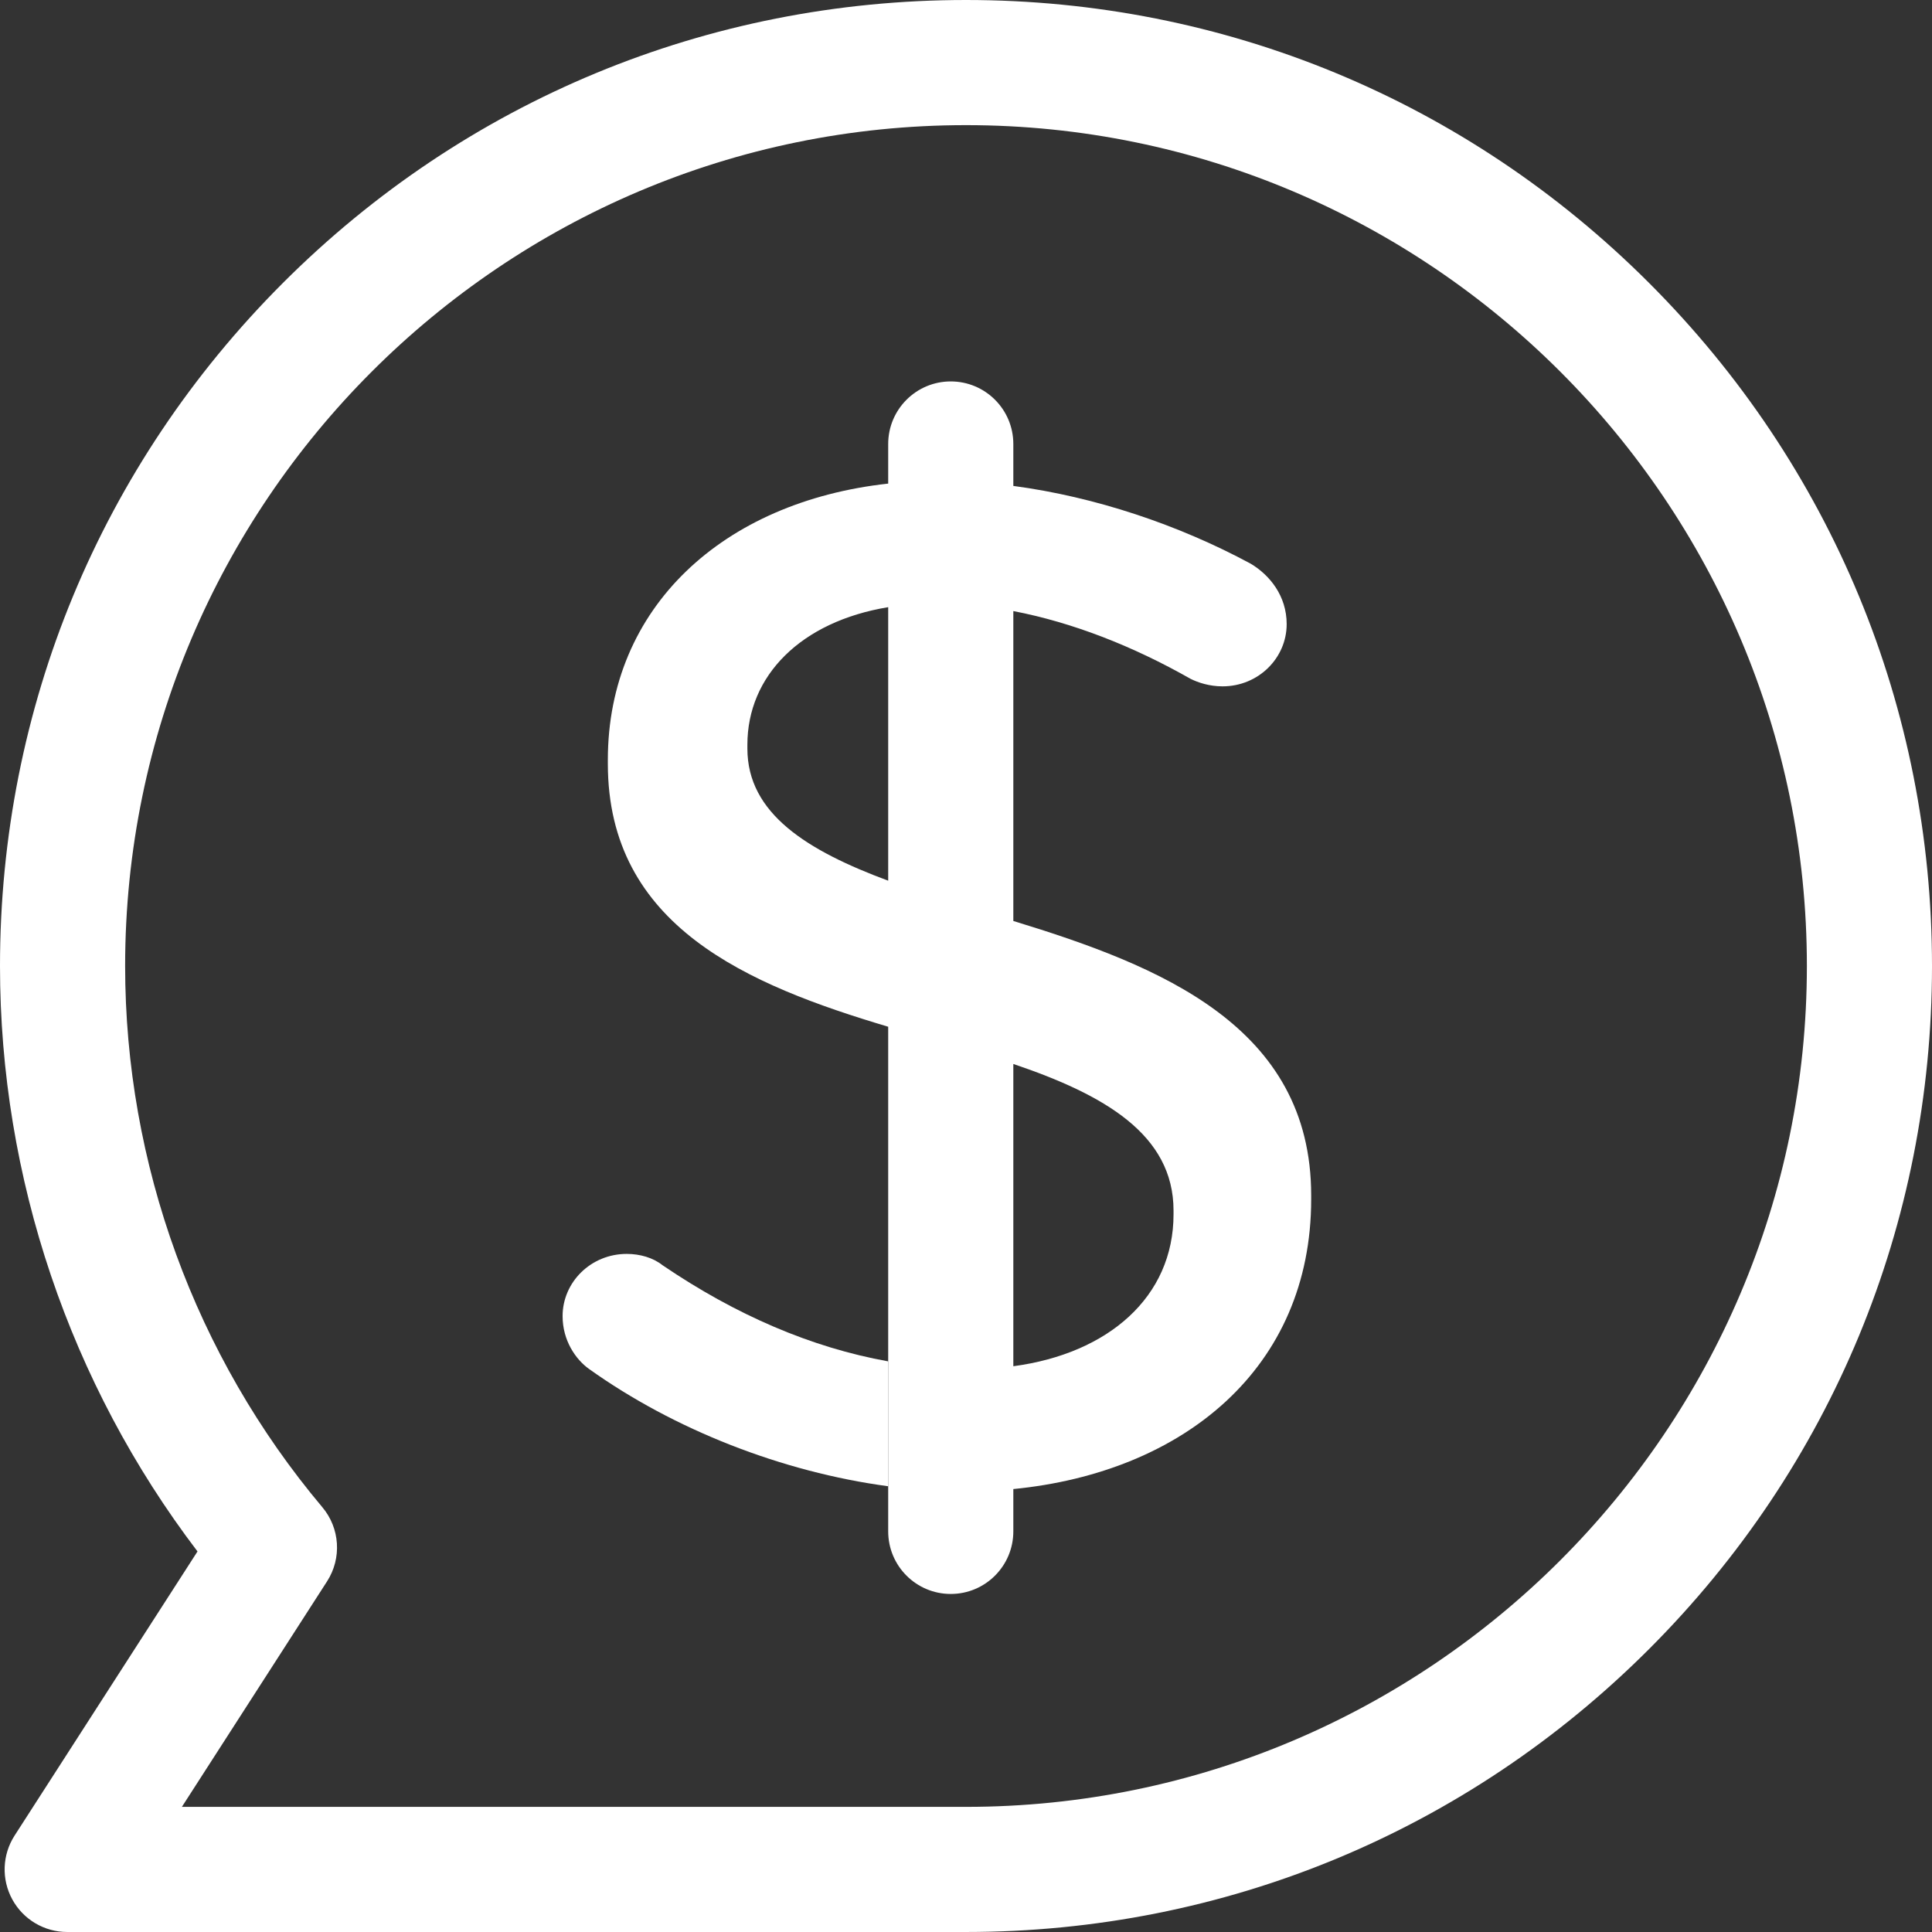
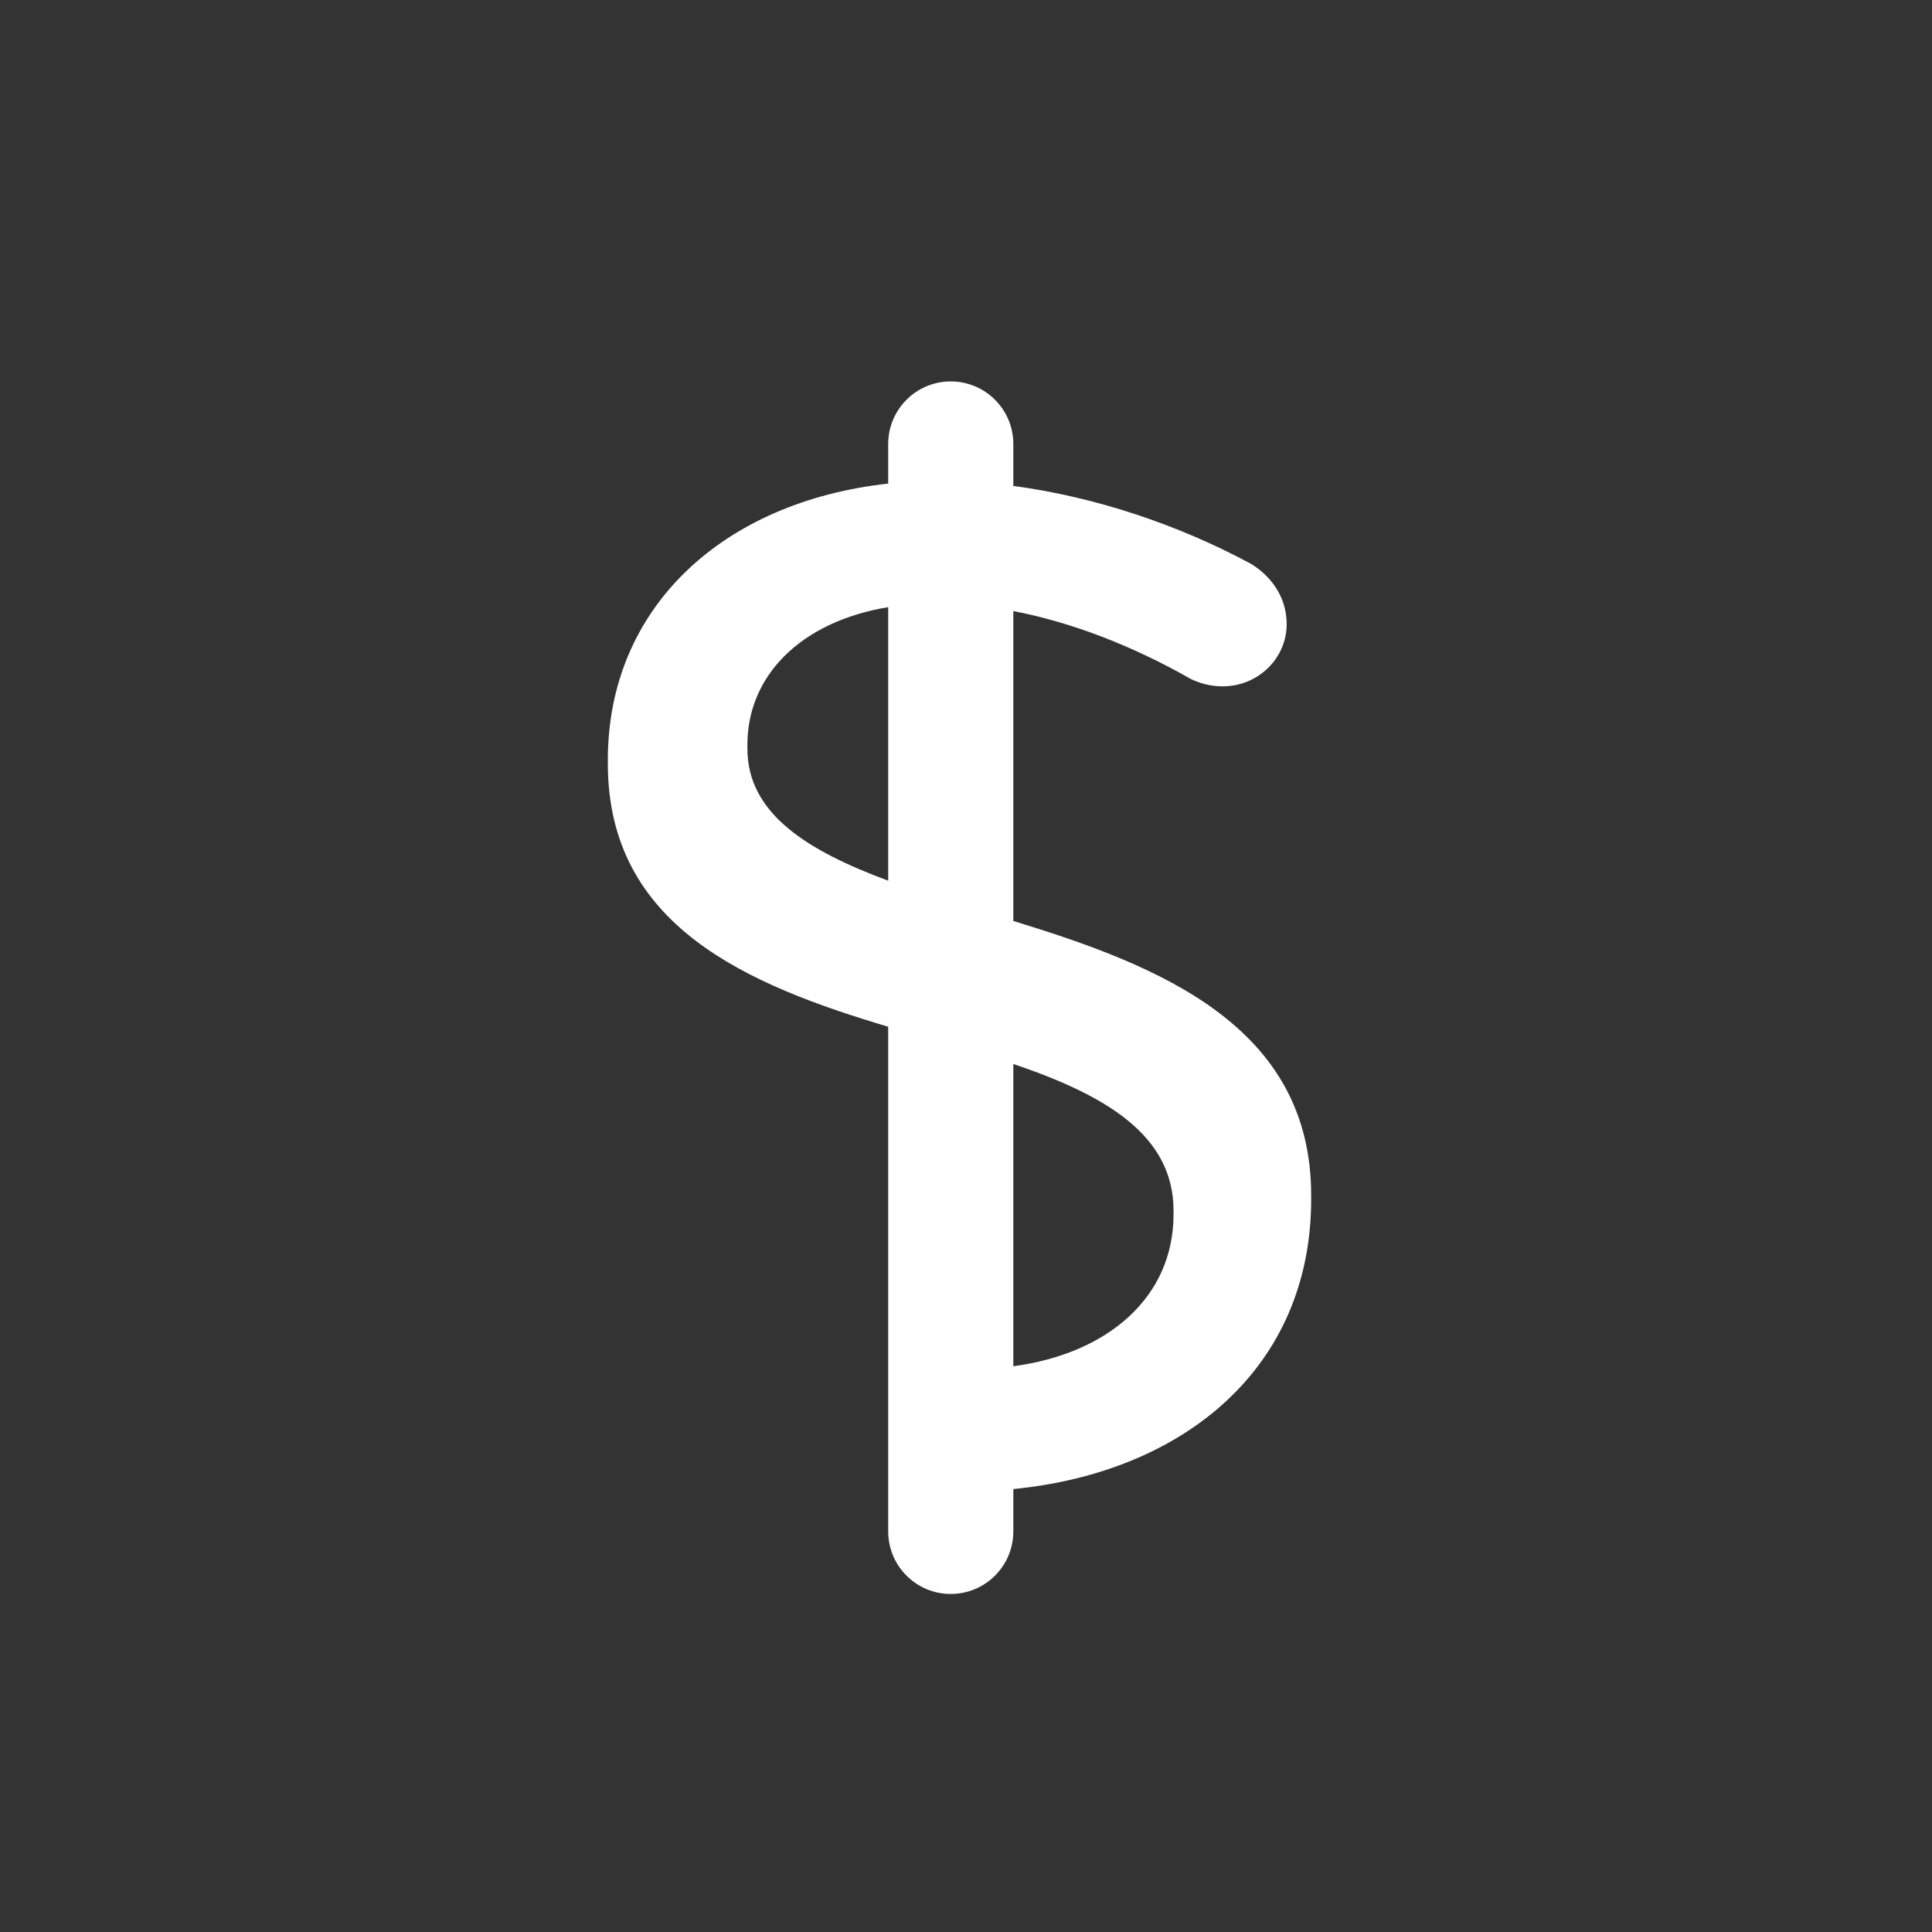
<svg xmlns="http://www.w3.org/2000/svg" enable-background="new 0 0 463.196 463.195" fill="#000000" height="463.195px" id="Layer_1" version="1.1" viewBox="0 0 463.196 463.195" width="463.196px" x="0px" xml:space="preserve" y="0px">
  <rect x="0" y="0" width="463.196" height="463.195" fill="#333333" stroke="none" />
  <g id="change1">
-     <path d="M395.363,67.834C351.62,24.092,293.46,0,231.597,0C169.734,0,111.576,24.092,67.833,67.834   C24.091,111.576,0,169.736,0,231.6c0,50.753,16.743,100.168,47.352,140.355L3.499,440.076c-2.972,4.615-3.185,10.484-0.556,15.303   c2.629,4.819,7.68,7.816,13.168,7.816h215.485c61.861,0,120.021-24.09,163.766-67.833c43.743-43.742,67.834-101.901,67.834-163.764   C463.196,169.735,439.106,111.577,395.363,67.834z M231.598,433.196H43.607l34.807-54.069c3.562-5.532,3.103-12.74-1.134-17.775   c-30.488-36.242-47.279-82.322-47.279-129.751c0-111.162,90.437-201.599,201.598-201.599c111.162,0,201.6,90.437,201.6,201.599   C433.197,342.761,342.759,433.196,231.598,433.196z" fill="#ffffff" />
-     <path d="M150.252,300.623c-8.59,0-15.371,6.781-15.371,14.918c0,5.877,3.165,10.398,6.33,12.658   c20.388,14.562,46.345,24.723,71.732,28.128v-29.94c-18.401-3.301-36.496-11.092-54.101-23.051   C156.581,301.527,153.416,300.623,150.252,300.623z" fill="#ffffff" />
    <path d="M242.944,220.803v-74.298c14.209,2.731,28.67,8.392,42.479,16.237c1.808,0.904,4.521,1.81,7.685,1.81   c8.59,0,15.371-6.781,15.371-14.919c0-6.78-4.069-11.754-8.59-14.467c-17.343-9.363-37.343-16.053-56.944-18.666v-10.053   c0-8.284-6.716-15-15-15s-15,6.716-15,15v9.494v0.001c-39.613,4.345-67.213,29.696-67.213,66.239v0.904   c0,39.026,33.602,53.042,67.213,63.076v80.225v29.94v10.826c0,8.284,6.716,15,15,15s15-6.716,15-15v-10.149   c40.814-4.002,71.411-28.997,71.411-69.49v-0.904C314.355,245.973,278.031,231.521,242.944,220.803z M212.944,211.146   c-19.393-7.201-33.759-16.072-33.759-31.678v-0.904c0-16.592,12.851-29.552,33.759-32.995V211.146z M281.354,291.131   c0,19.824-15.651,33.388-38.409,36.423v-72.466c21.803,7.367,38.409,16.897,38.409,35.139V291.131z" fill="#ffffff" />
  </g>
</svg>